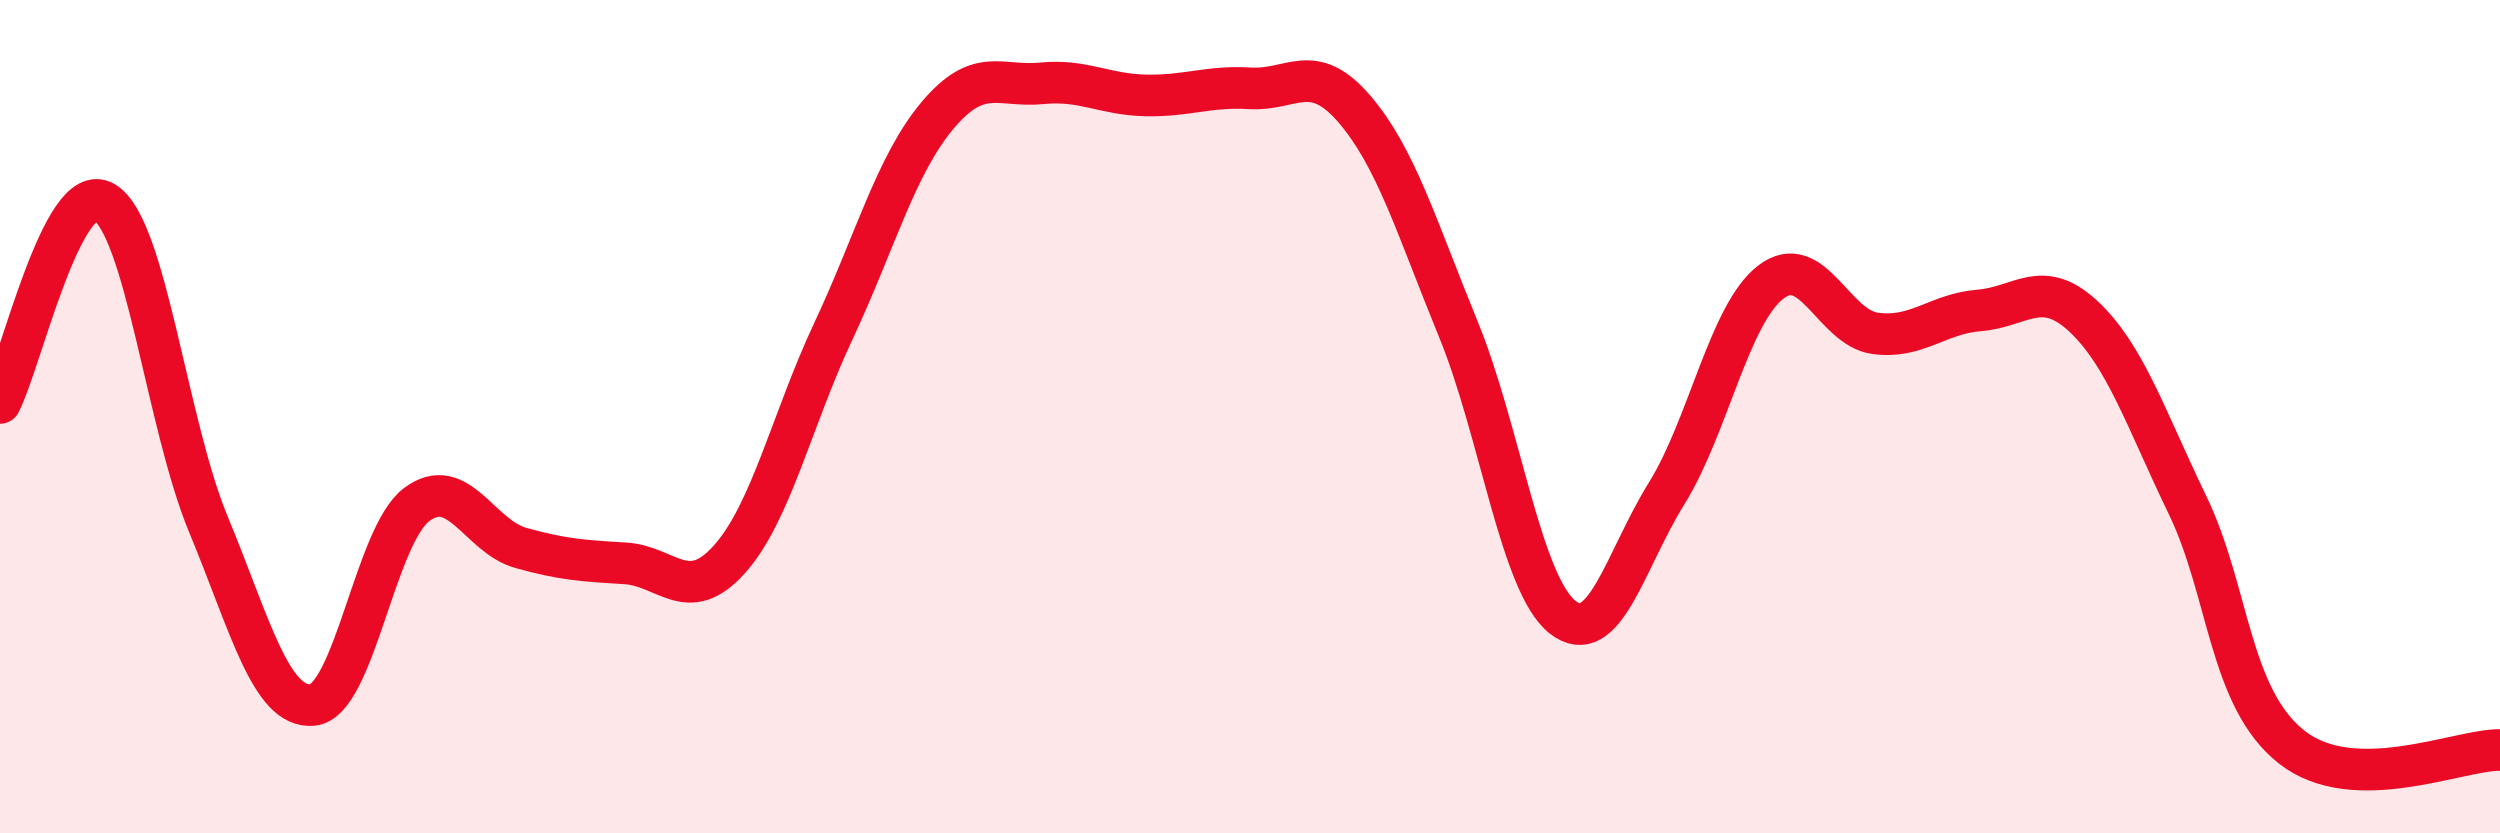
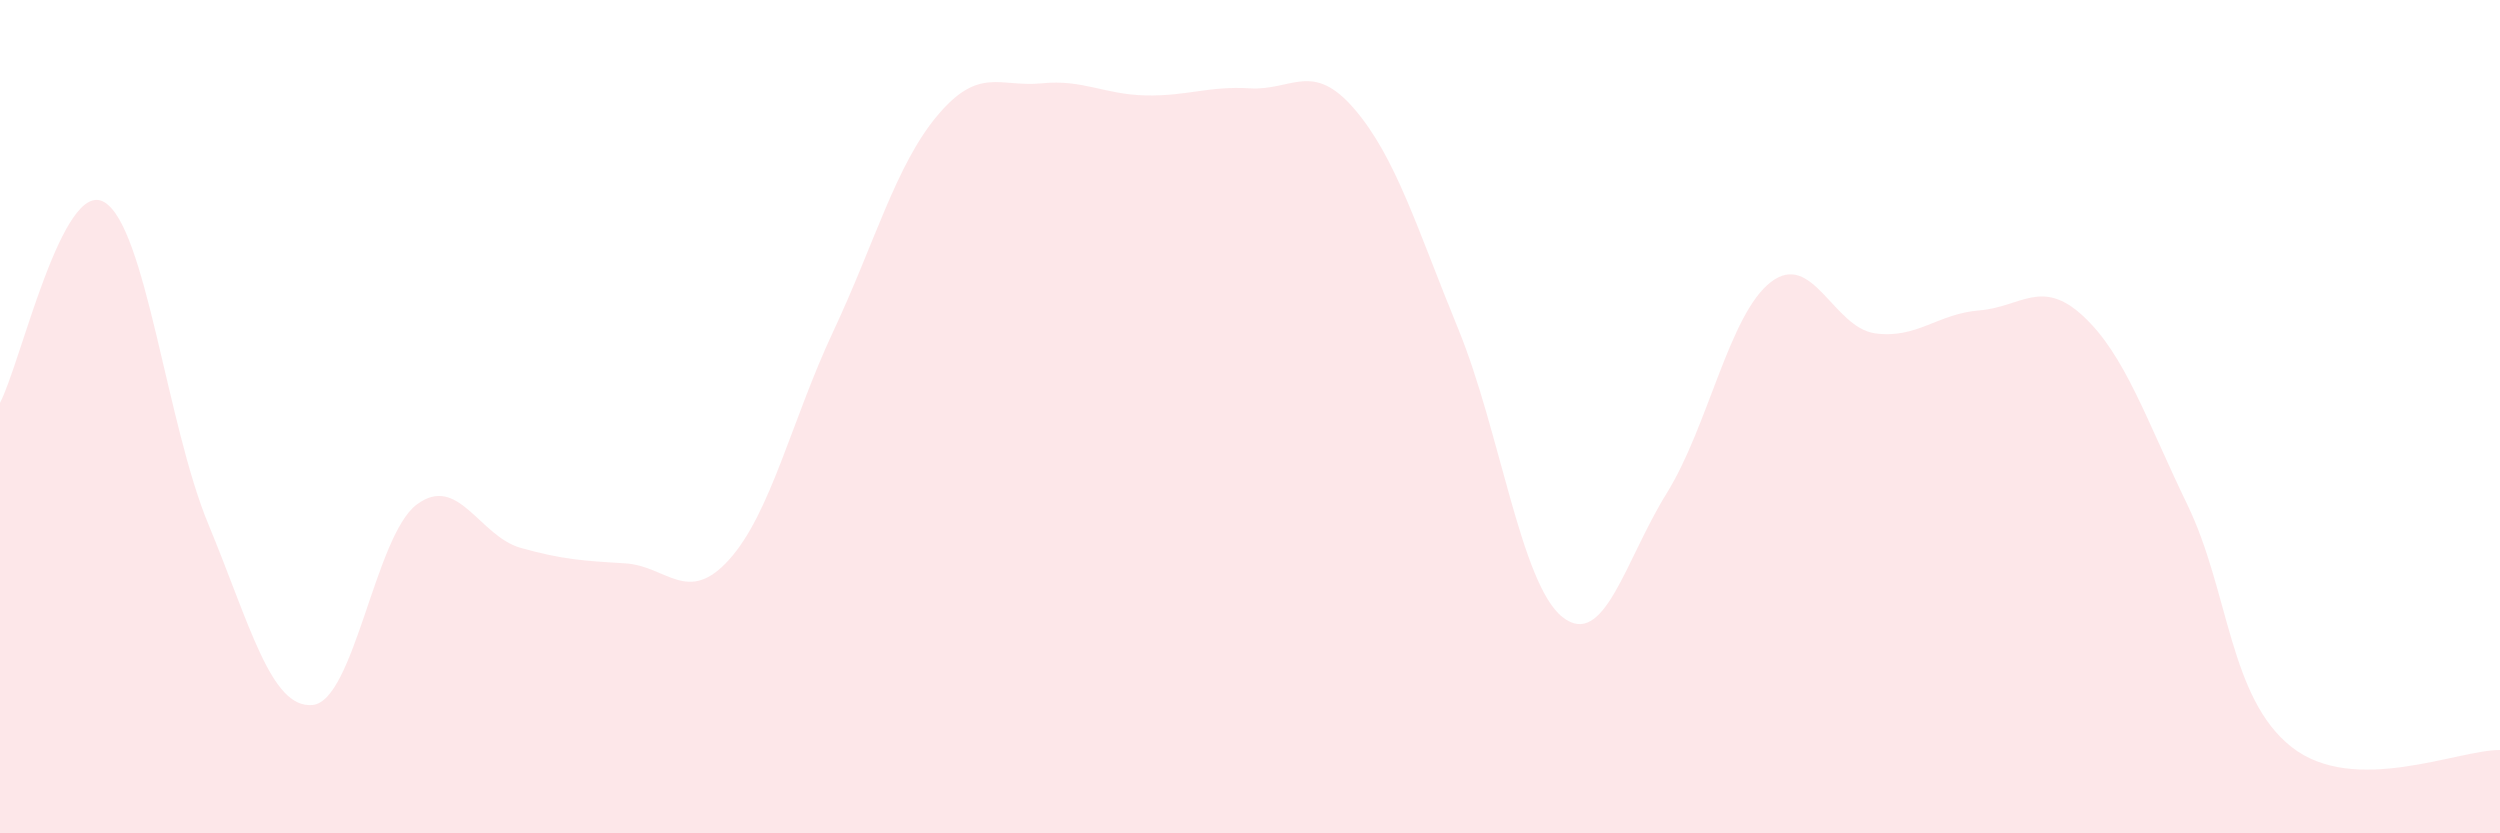
<svg xmlns="http://www.w3.org/2000/svg" width="60" height="20" viewBox="0 0 60 20">
  <path d="M 0,9.67 C 0.5,8.71 1.5,4.27 2.5,4.85 C 3.5,5.43 4,10.17 5,12.58 C 6,14.99 6.5,17.01 7.5,16.92 C 8.5,16.83 9,12.86 10,12.11 C 11,11.36 11.5,12.87 12.5,13.15 C 13.5,13.43 14,13.46 15,13.52 C 16,13.58 16.5,14.54 17.5,13.43 C 18.5,12.32 19,10.08 20,7.95 C 21,5.82 21.5,3.96 22.5,2.77 C 23.5,1.58 24,2.1 25,2 C 26,1.9 26.5,2.27 27.5,2.29 C 28.5,2.31 29,2.06 30,2.12 C 31,2.18 31.5,1.45 32.5,2.61 C 33.5,3.77 34,5.46 35,7.9 C 36,10.34 36.5,14.02 37.5,14.81 C 38.5,15.6 39,13.45 40,11.84 C 41,10.23 41.5,7.54 42.5,6.77 C 43.5,6 44,7.86 45,8 C 46,8.14 46.5,7.53 47.5,7.45 C 48.5,7.37 49,6.66 50,7.59 C 51,8.52 51.5,10.05 52.5,12.12 C 53.5,14.19 53.5,16.75 55,17.93 C 56.5,19.11 59,17.99 60,18L60 20L0 20Z" fill="#EB0A25" opacity="0.1" stroke-linecap="round" stroke-linejoin="round" />
-   <path d="M 0,9.67 C 0.5,8.71 1.5,4.27 2.5,4.85 C 3.5,5.43 4,10.17 5,12.58 C 6,14.99 6.5,17.01 7.5,16.92 C 8.5,16.83 9,12.86 10,12.11 C 11,11.36 11.5,12.87 12.5,13.15 C 13.5,13.43 14,13.46 15,13.52 C 16,13.58 16.5,14.54 17.5,13.43 C 18.5,12.32 19,10.08 20,7.95 C 21,5.82 21.5,3.96 22.5,2.77 C 23.5,1.58 24,2.1 25,2 C 26,1.9 26.5,2.27 27.5,2.29 C 28.5,2.31 29,2.06 30,2.12 C 31,2.18 31.5,1.45 32.5,2.61 C 33.5,3.77 34,5.46 35,7.9 C 36,10.34 36.5,14.02 37.5,14.81 C 38.5,15.6 39,13.45 40,11.84 C 41,10.23 41.5,7.54 42.5,6.77 C 43.5,6 44,7.86 45,8 C 46,8.14 46.5,7.53 47.5,7.45 C 48.5,7.37 49,6.66 50,7.59 C 51,8.52 51.5,10.05 52.5,12.12 C 53.5,14.19 53.5,16.75 55,17.93 C 56.5,19.11 59,17.99 60,18" stroke="#EB0A25" stroke-width="1" fill="none" stroke-linecap="round" stroke-linejoin="round" />
</svg>